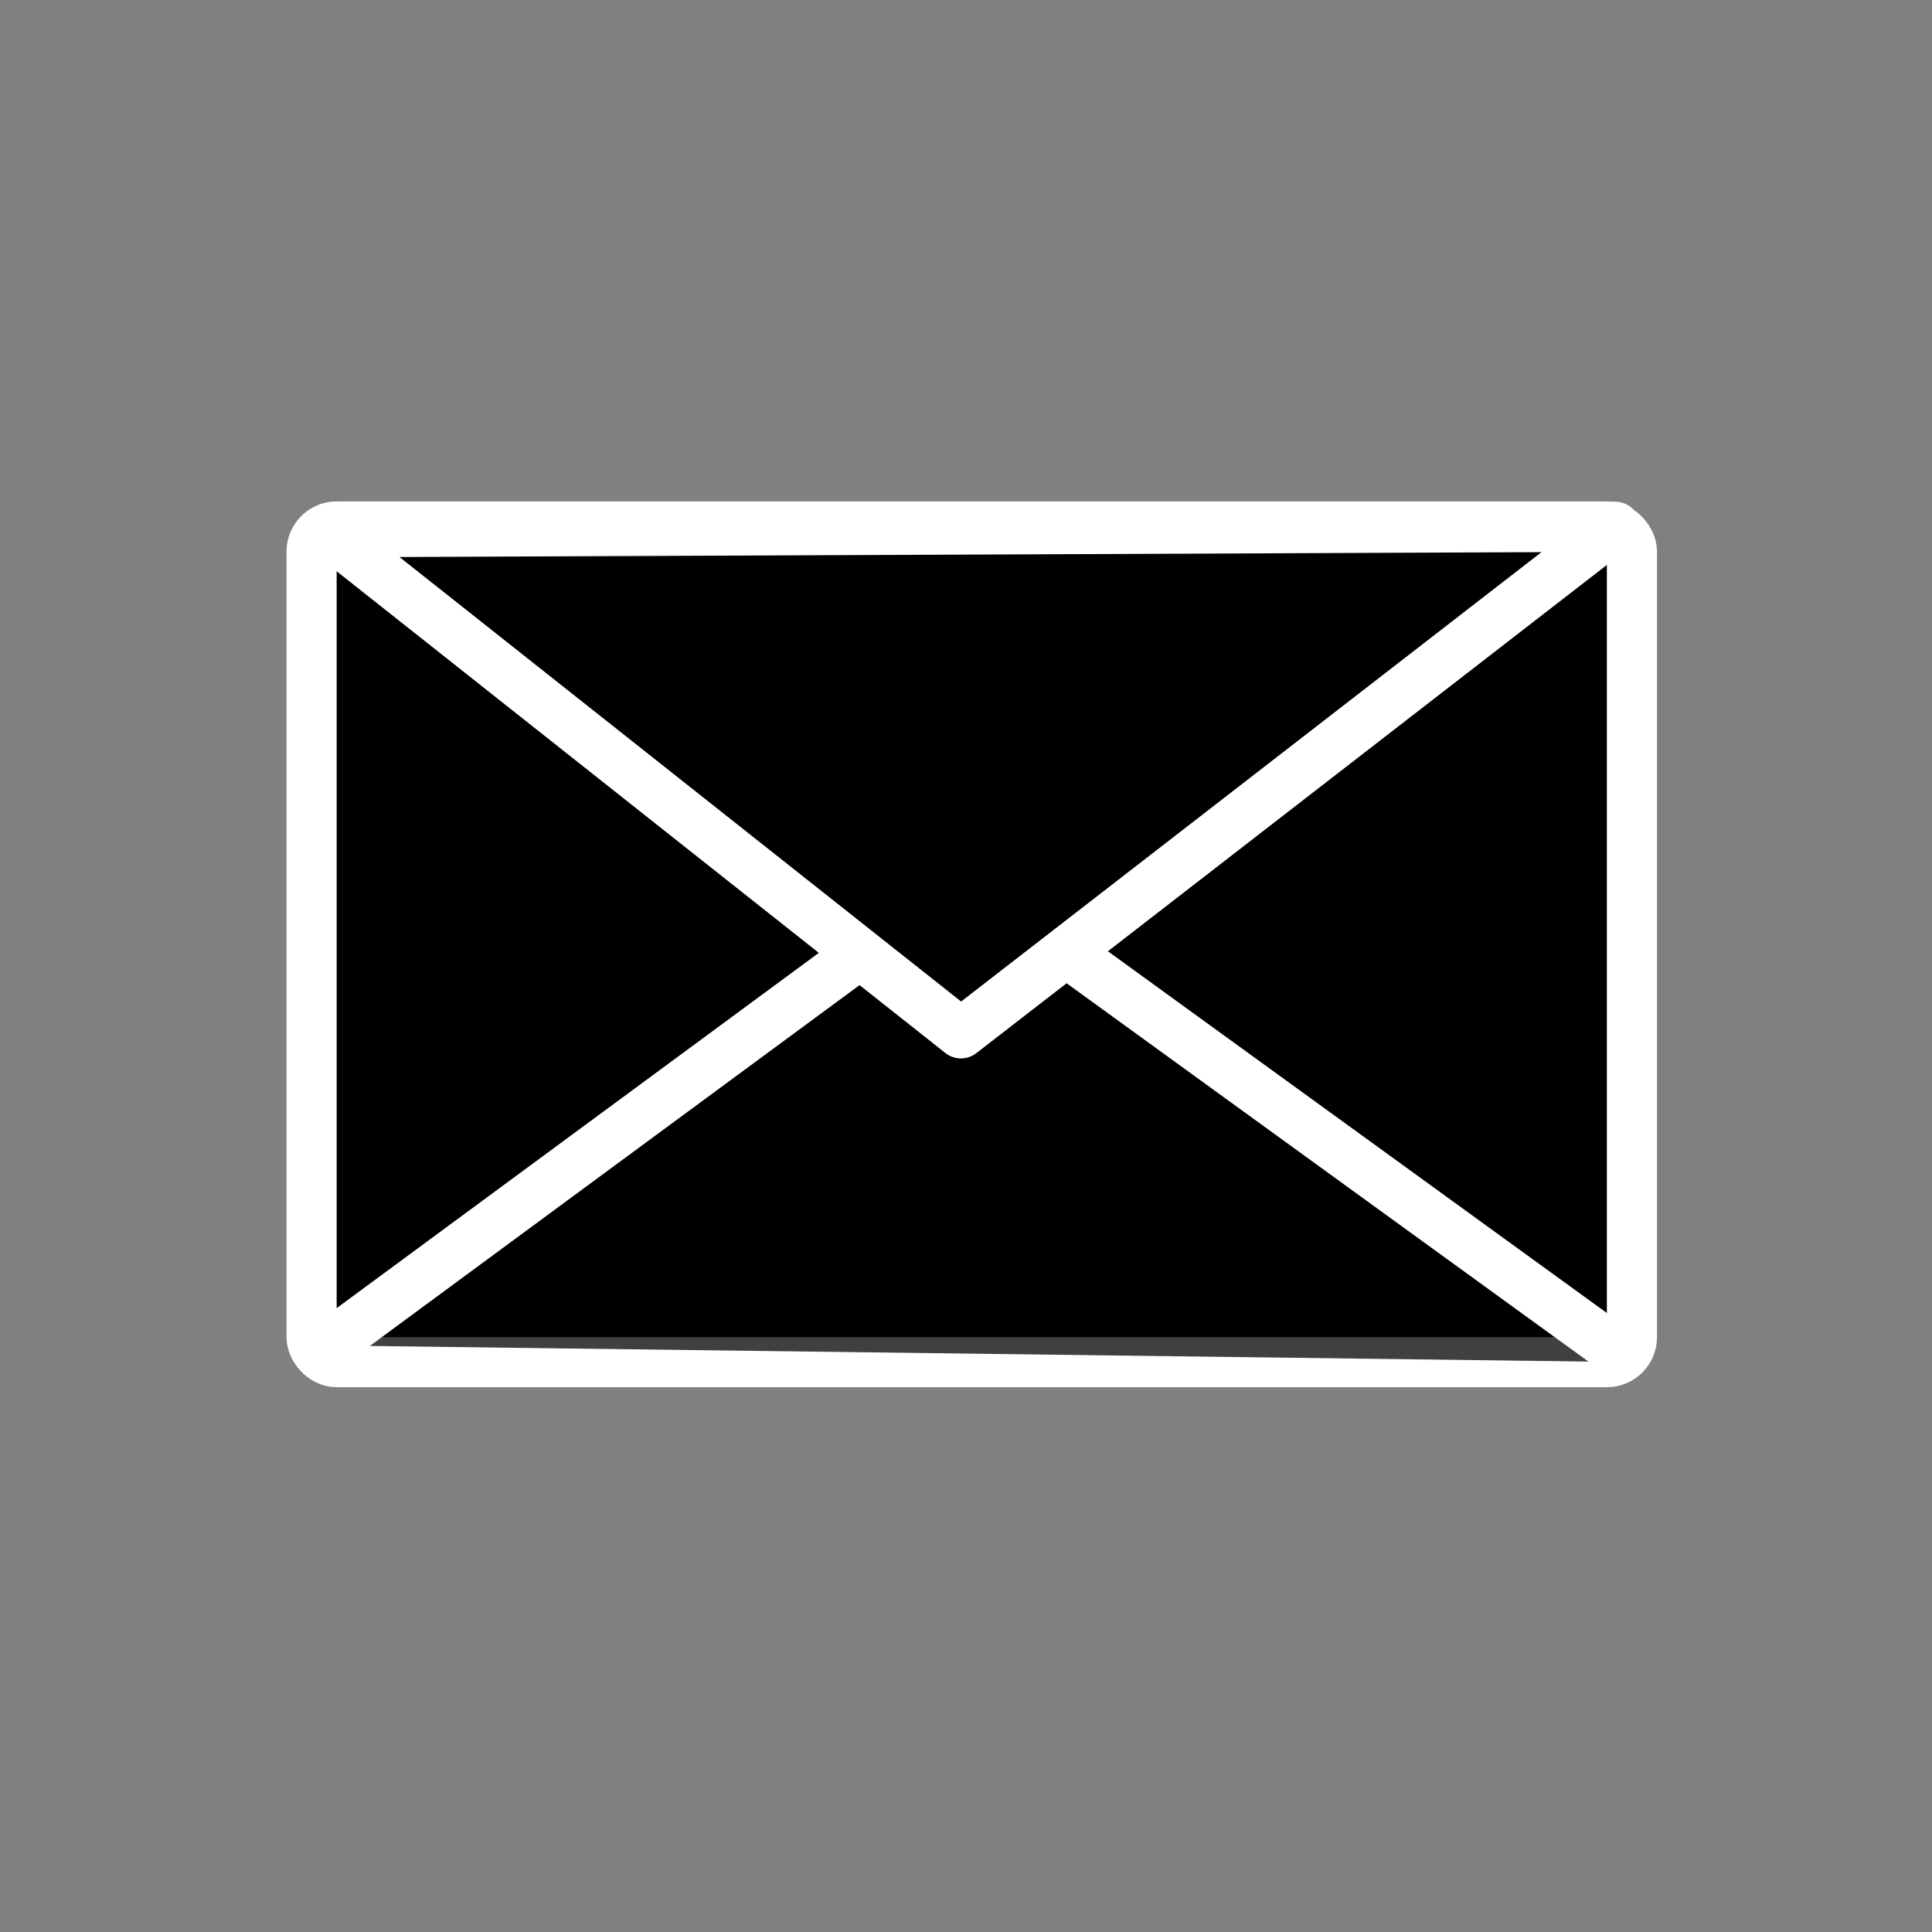
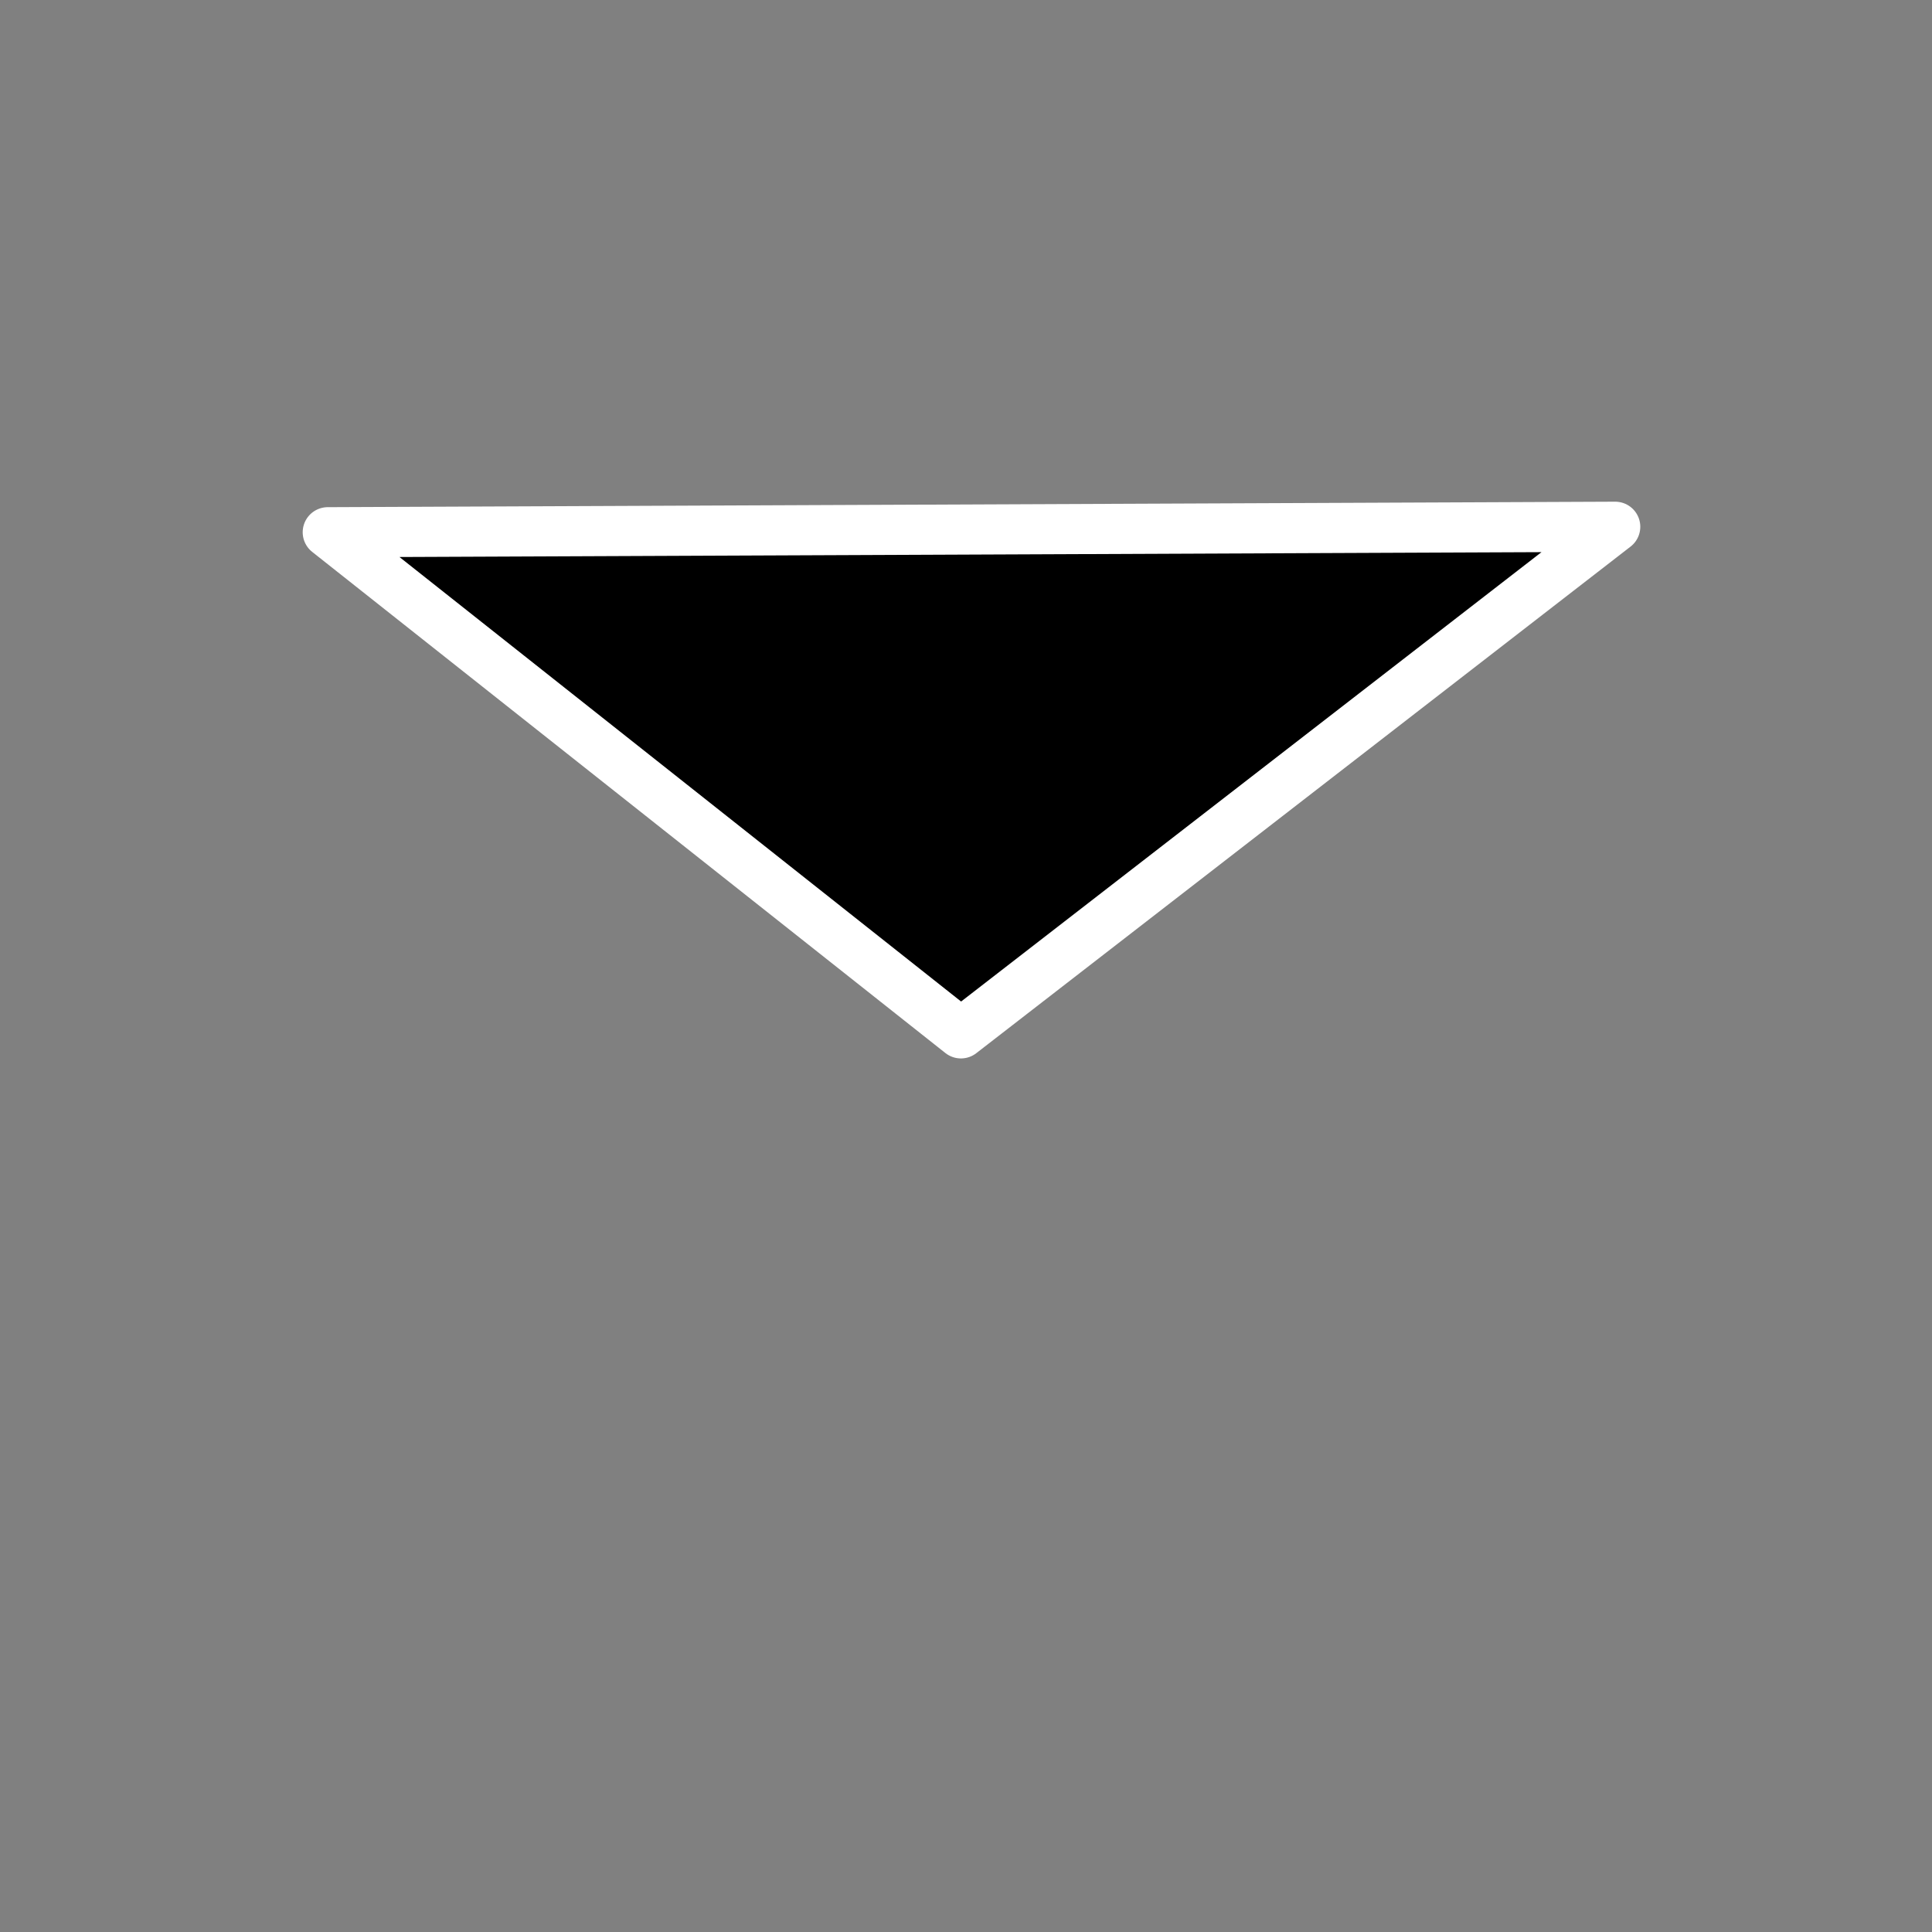
<svg xmlns="http://www.w3.org/2000/svg" width="187.5" height="187.5">
  <rect width="100%" height="100%" fill="#808080" stroke="none" />
  <g>
    <title>Layer 1</title>
    <g id="layer1">
      <g transform="matrix(0.811, 0, 0, 0.811, 5.91, -403.358)" id="g2423">
-         <rect fill="#000000" stroke="#ffffff" stroke-width="6" stroke-linecap="round" stroke-linejoin="round" stroke-miterlimit="4" stroke-dashoffset="0" y="560.362" x="30" width="158" ry="3" rx="3" id="rect2398" height="100" />
-         <path fill="#000000" fill-opacity="0.75" fill-rule="evenodd" stroke="#ffffff" stroke-width="6" stroke-linejoin="round" stroke-miterlimit="4" id="path2400" d="m32,658.362l76,-56l80,58" />
        <path fill="#000000" fill-rule="evenodd" stroke="#ffffff" stroke-width="6" stroke-linejoin="round" stroke-miterlimit="4" id="path2402" d="m31.935,561.05l75.769,59.968l78.296,-60.623l-154.065,0.656z" />
      </g>
    </g>
  </g>
</svg>